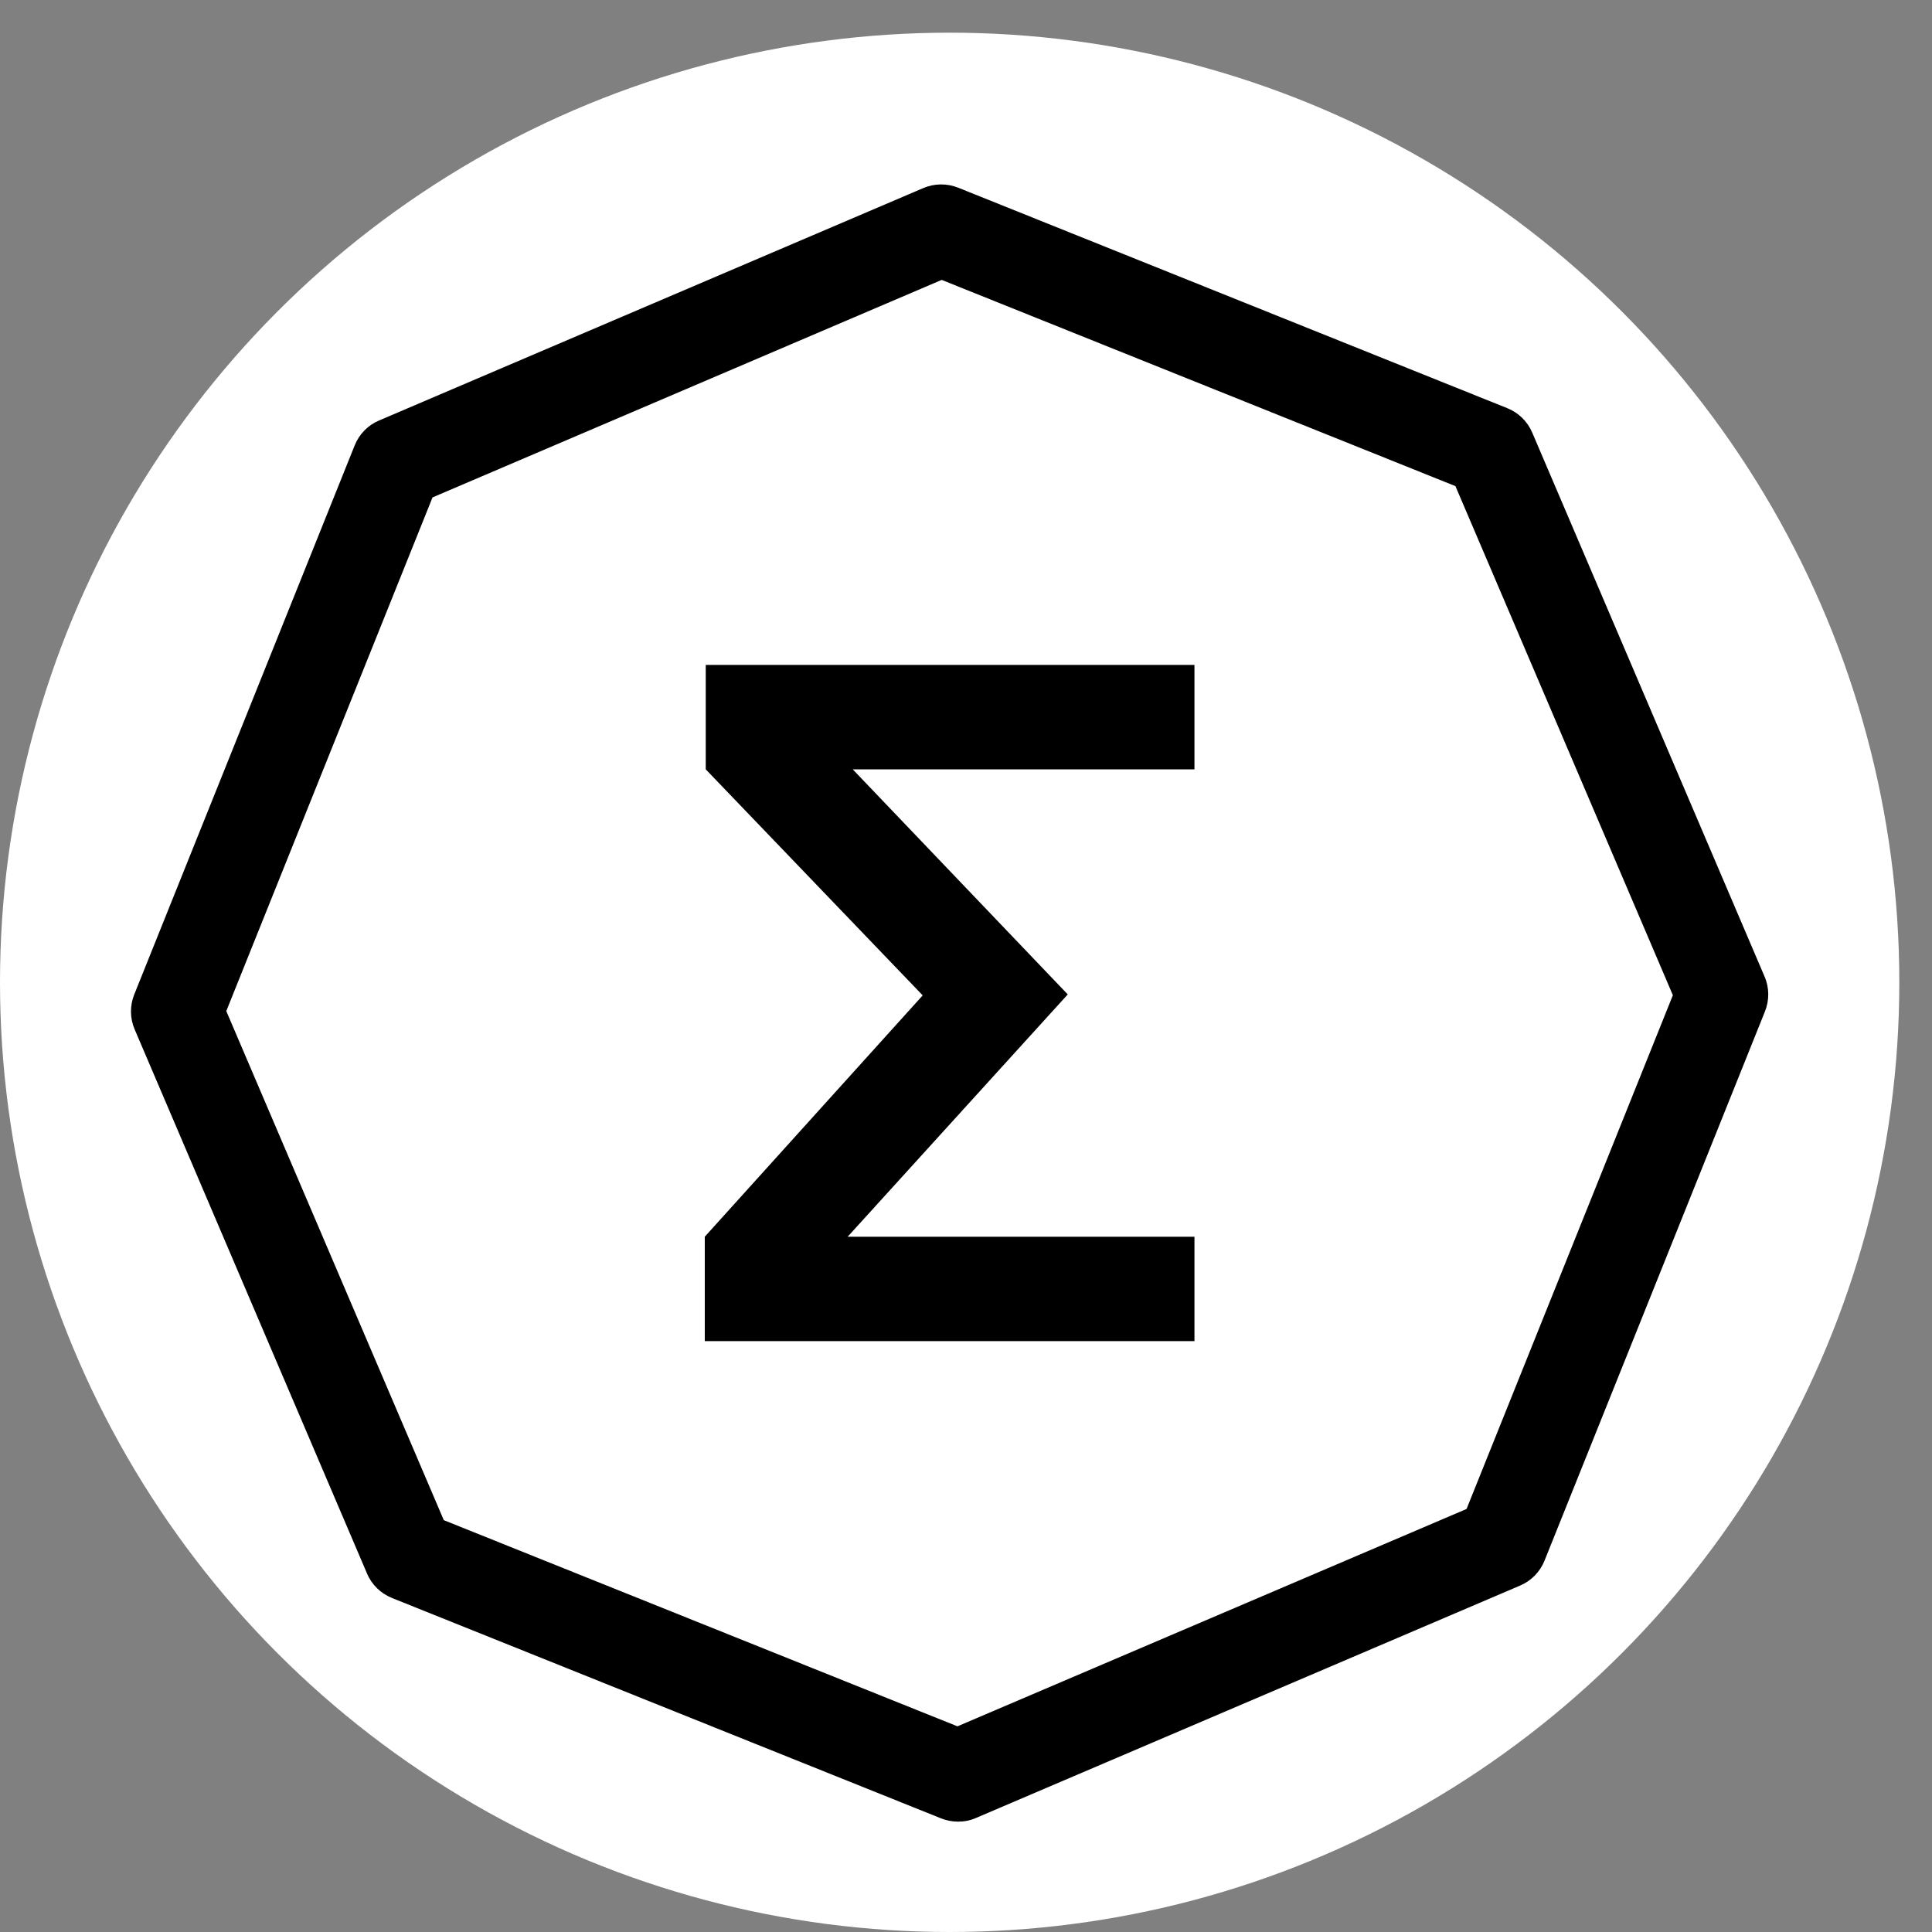
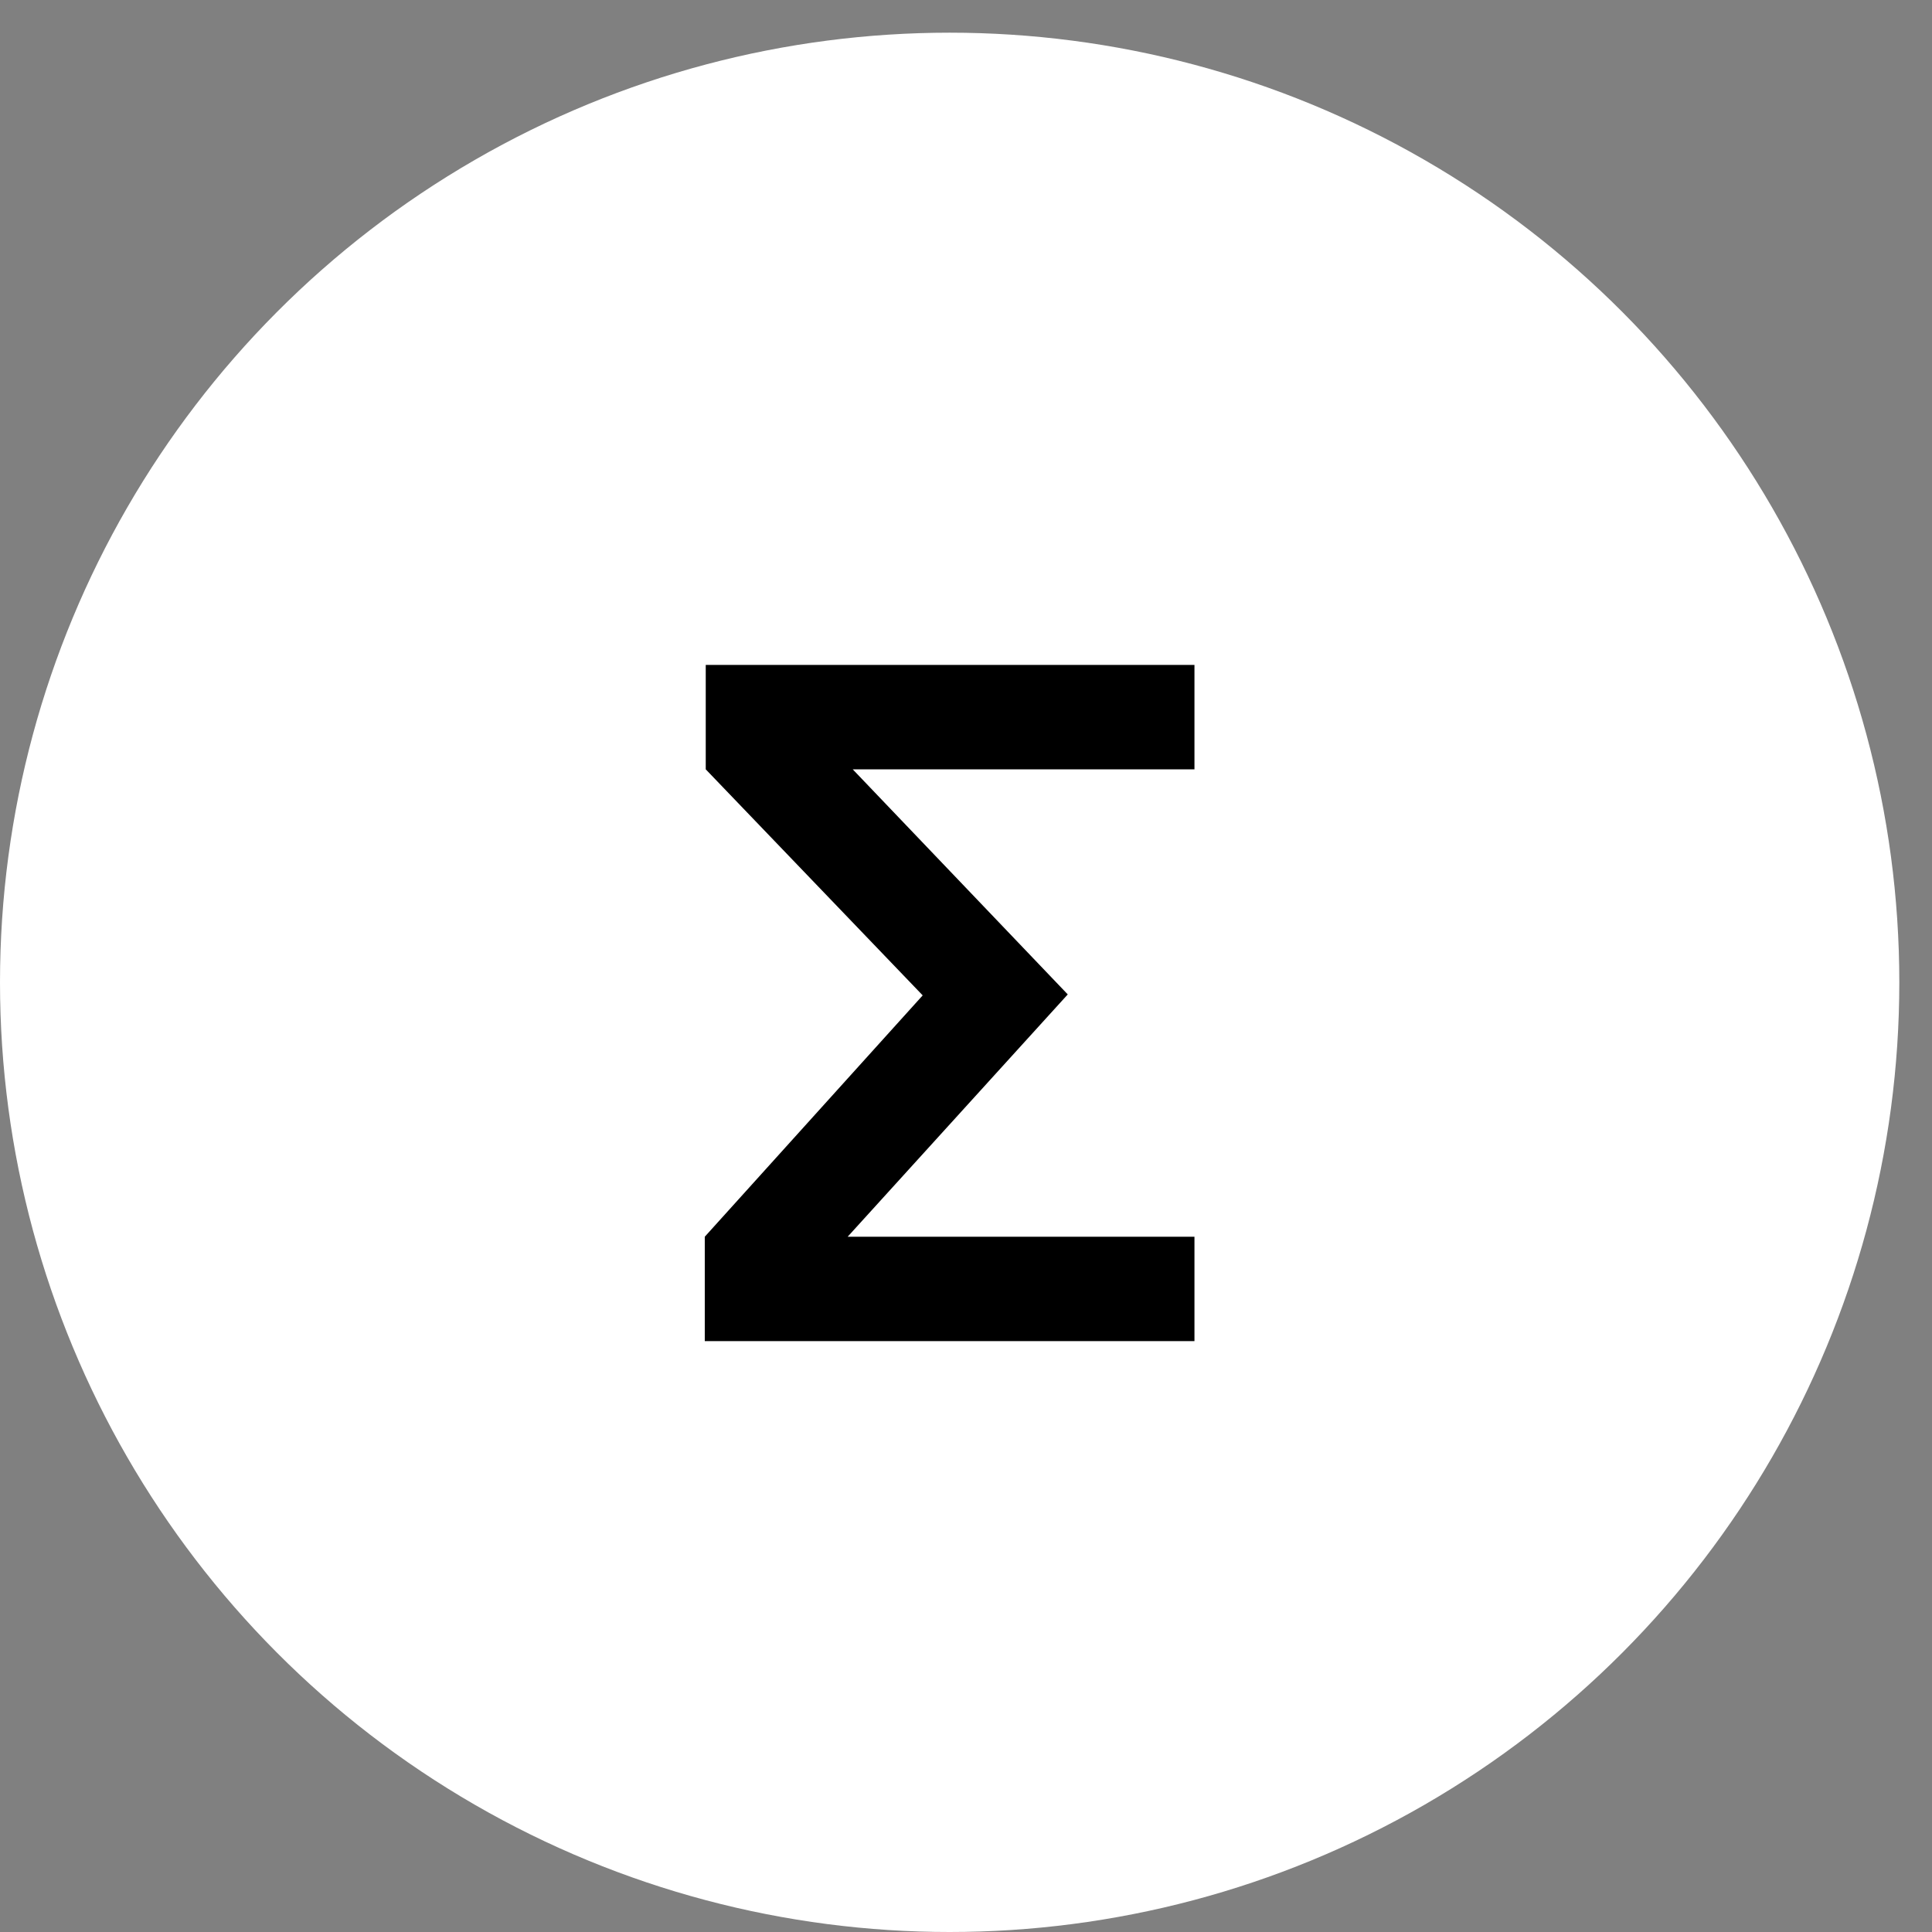
<svg xmlns="http://www.w3.org/2000/svg" width="24" height="24" viewBox="0 0 24 24" fill="none">
  <rect x="0" y="0" width="24" height="24" fill="#808080" stroke="none" />
  <circle cx="11.797" cy="12.203" r="11.797" fill="white" />
-   <path fill-rule="evenodd" clip-rule="evenodd" d="M5.513 18.884L11.894 21.445L18.218 18.745L20.781 12.363L18.08 6.039L11.698 3.477L5.373 6.179L2.811 12.56L5.513 18.884ZM11.901 22.629C11.829 22.629 11.756 22.615 11.689 22.588L4.87 19.851C4.73 19.795 4.617 19.685 4.559 19.546L1.673 12.788C1.613 12.649 1.612 12.493 1.668 12.353L4.406 5.533C4.462 5.393 4.571 5.281 4.71 5.223L11.468 2.337C11.607 2.277 11.764 2.276 11.904 2.332L18.723 5.07C18.863 5.126 18.975 5.235 19.034 5.374L21.92 12.131C21.98 12.27 21.981 12.426 21.924 12.567L19.187 19.386C19.131 19.526 19.022 19.638 18.882 19.697L12.125 22.583C12.053 22.615 11.977 22.629 11.901 22.629Z" fill="black" />
  <path fill-rule="evenodd" clip-rule="evenodd" d="M13.264 12.353L10.53 15.363H14.838V16.66H8.755V15.363L11.462 12.365L8.767 9.557V8.26H14.838V9.557H10.593L13.264 12.353Z" fill="black" />
</svg>